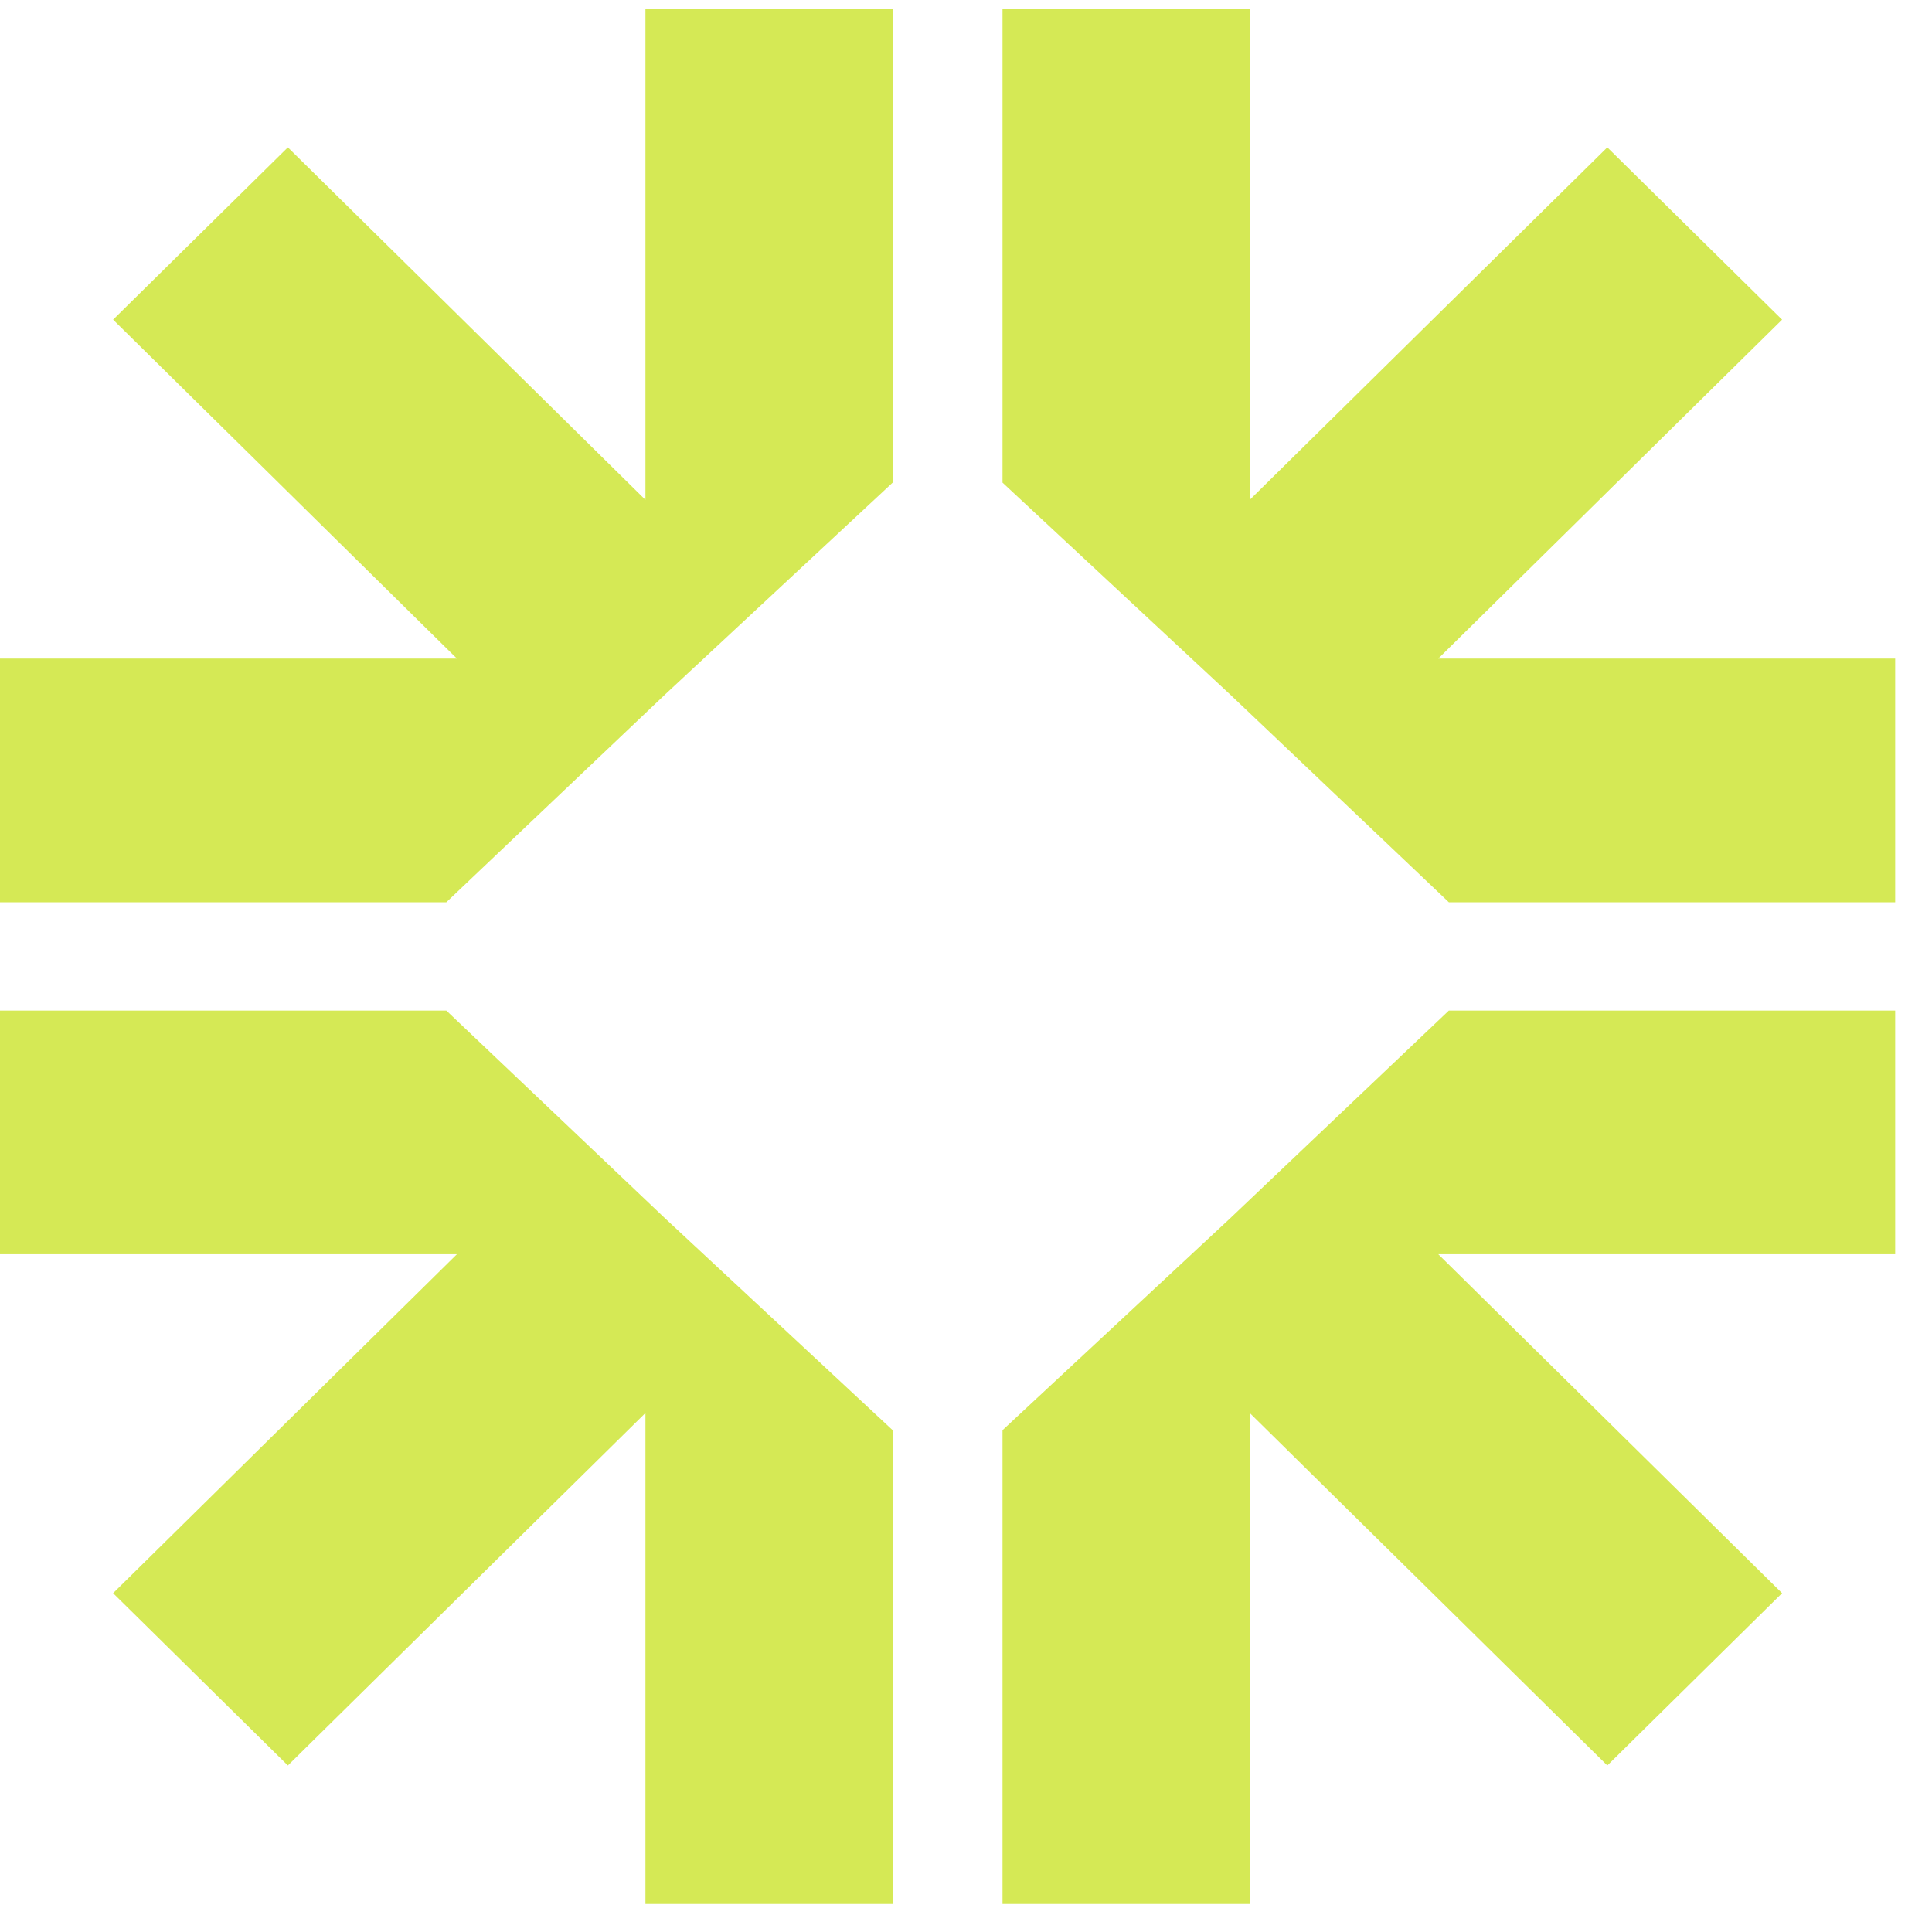
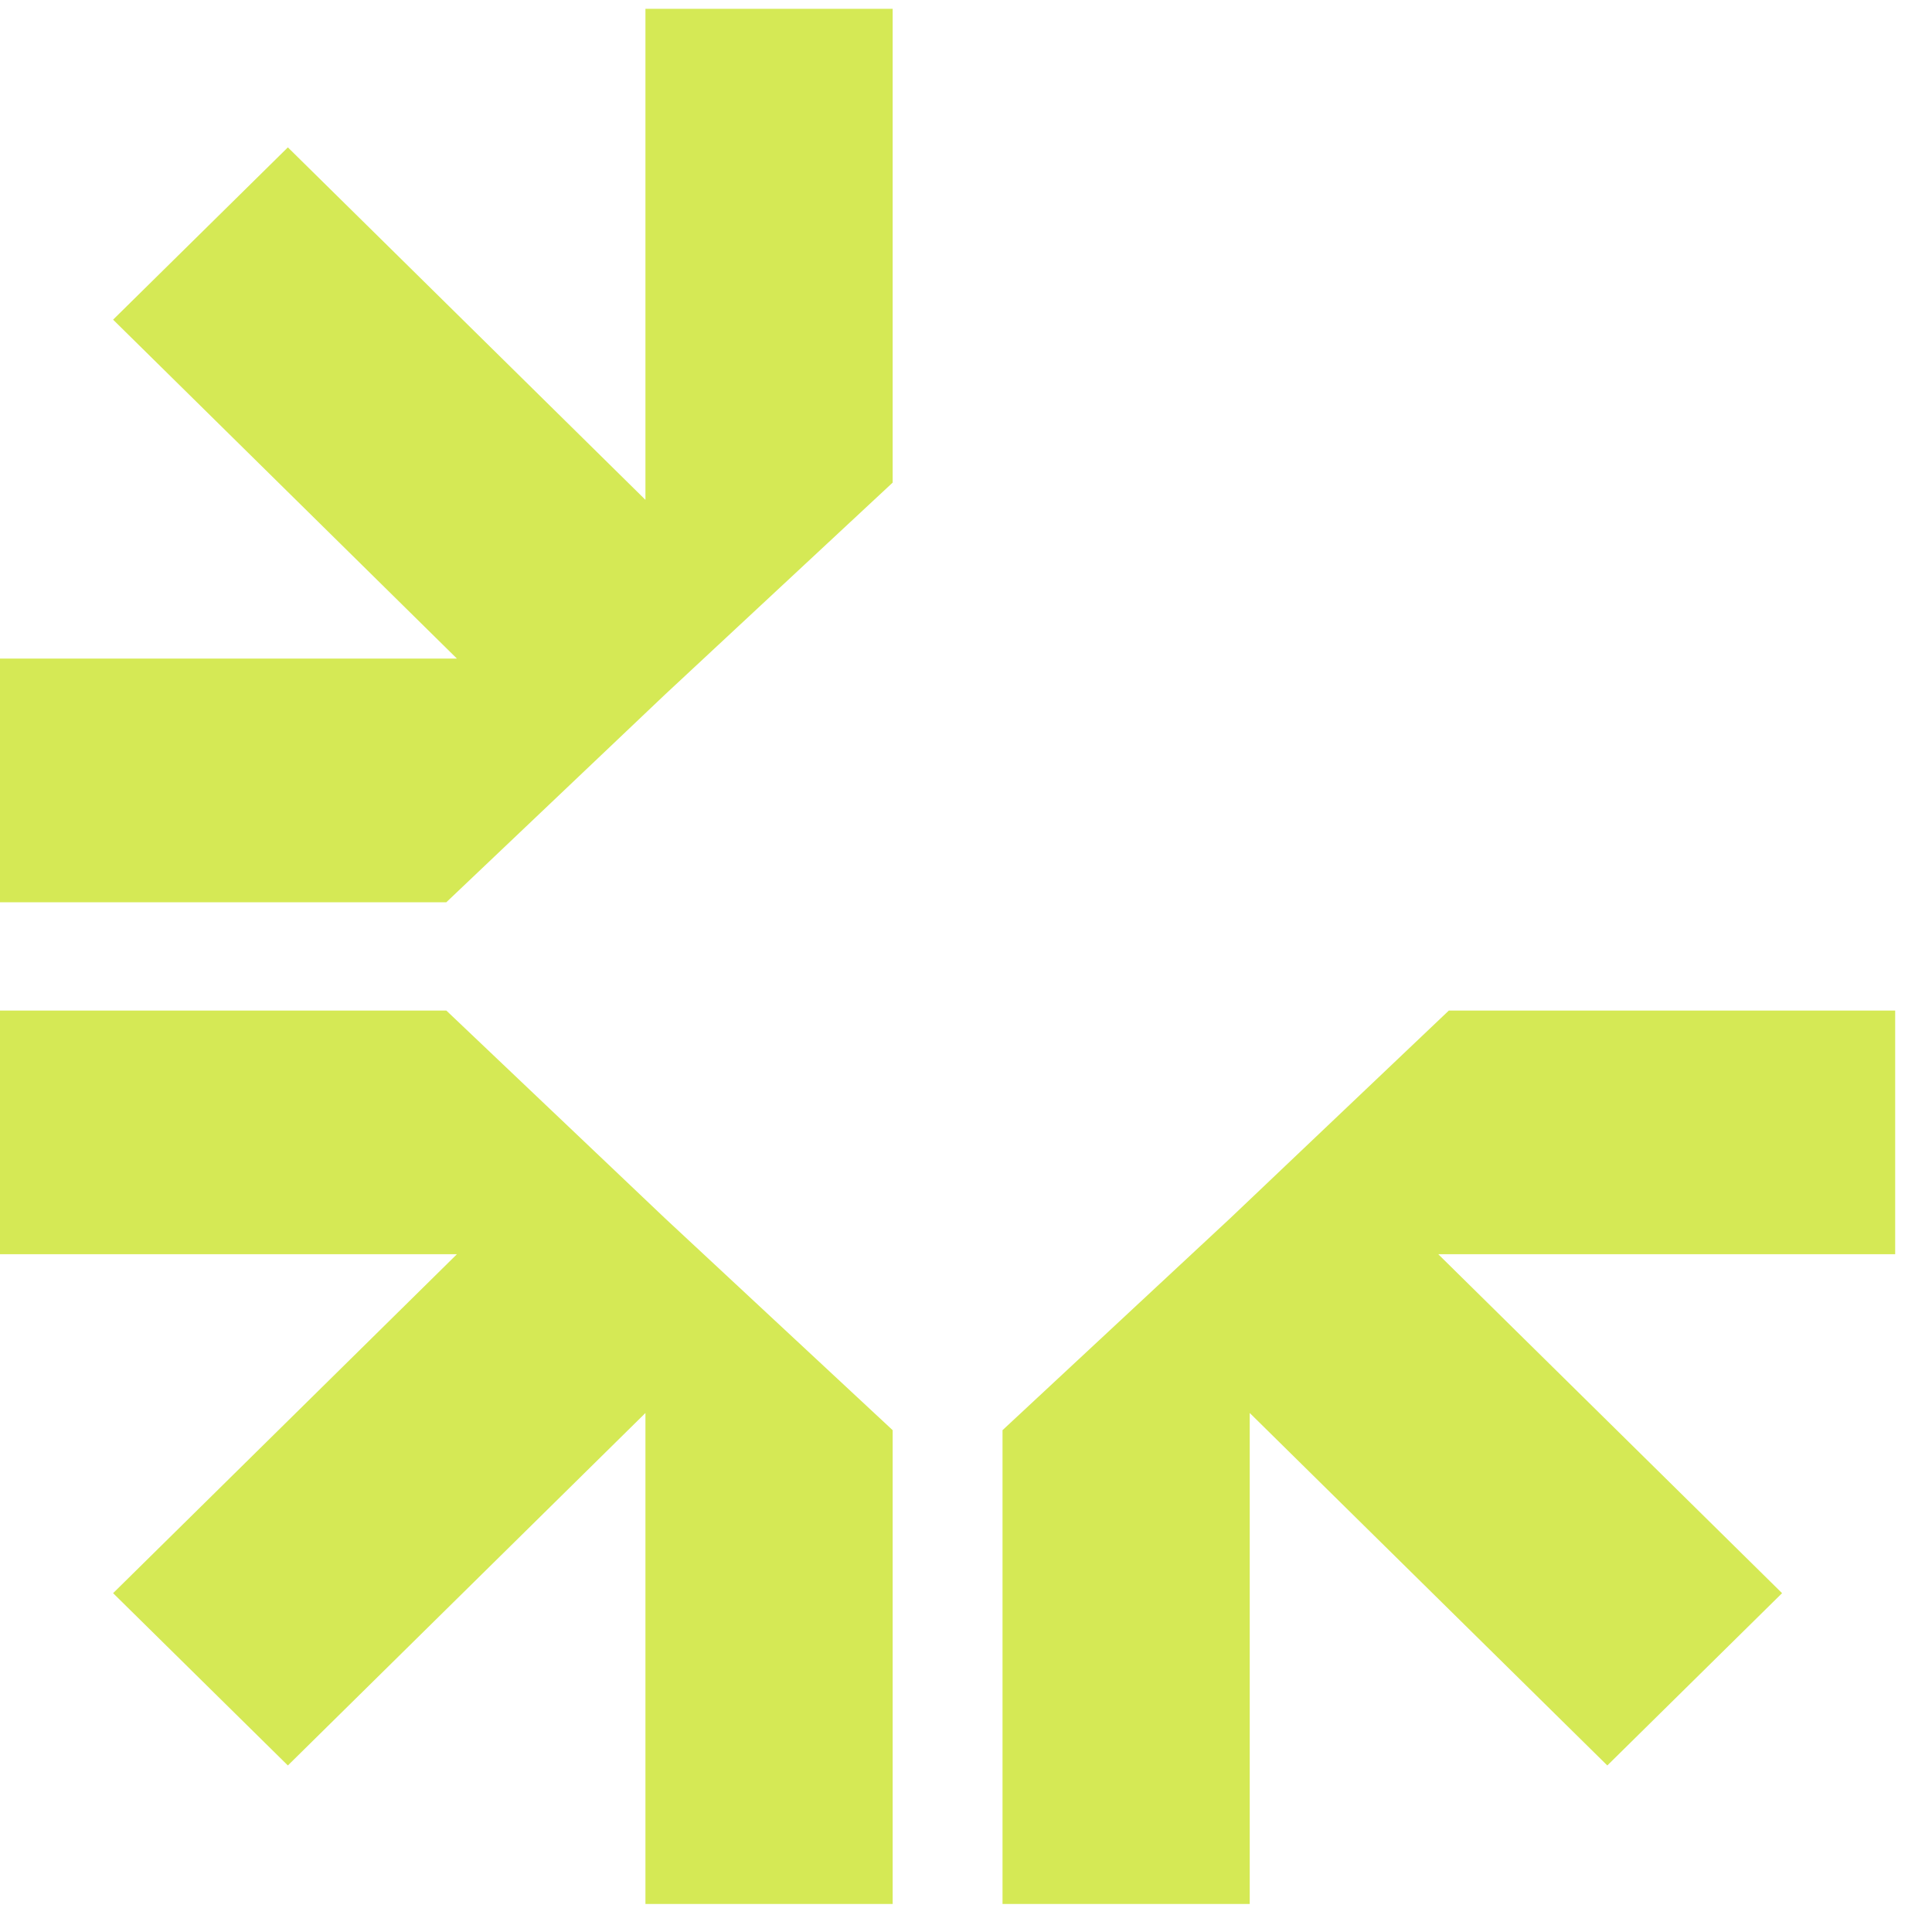
<svg xmlns="http://www.w3.org/2000/svg" width="50" height="50" viewBox="0 0 50 50" fill="none">
  <path d="M11.825 17.044H0V23.35H11.551L17.205 17.98L23.102 12.49V0.228H16.704V12.936L7.45 3.814L2.927 8.273L11.825 17.044Z" fill="#D5E955" />
  <path d="M0 32.459H11.825L2.927 41.231L7.45 45.69L16.704 36.568V49.275H23.102V37.013L17.205 31.524L11.551 26.153H0V32.459Z" fill="#D5E955" />
  <path d="M49.047 32.459H37.222L46.12 41.231L41.597 45.69L32.343 36.568V49.275H25.945V37.013L31.842 31.524L37.496 26.153H49.047V32.459Z" fill="#D5E955" />
-   <path d="M49.047 17.044H37.222L46.12 8.273L41.597 3.814L32.343 12.936V0.228H25.945V12.49L31.842 17.98L37.496 23.35H49.047V17.044Z" fill="#D5E955" />
</svg>